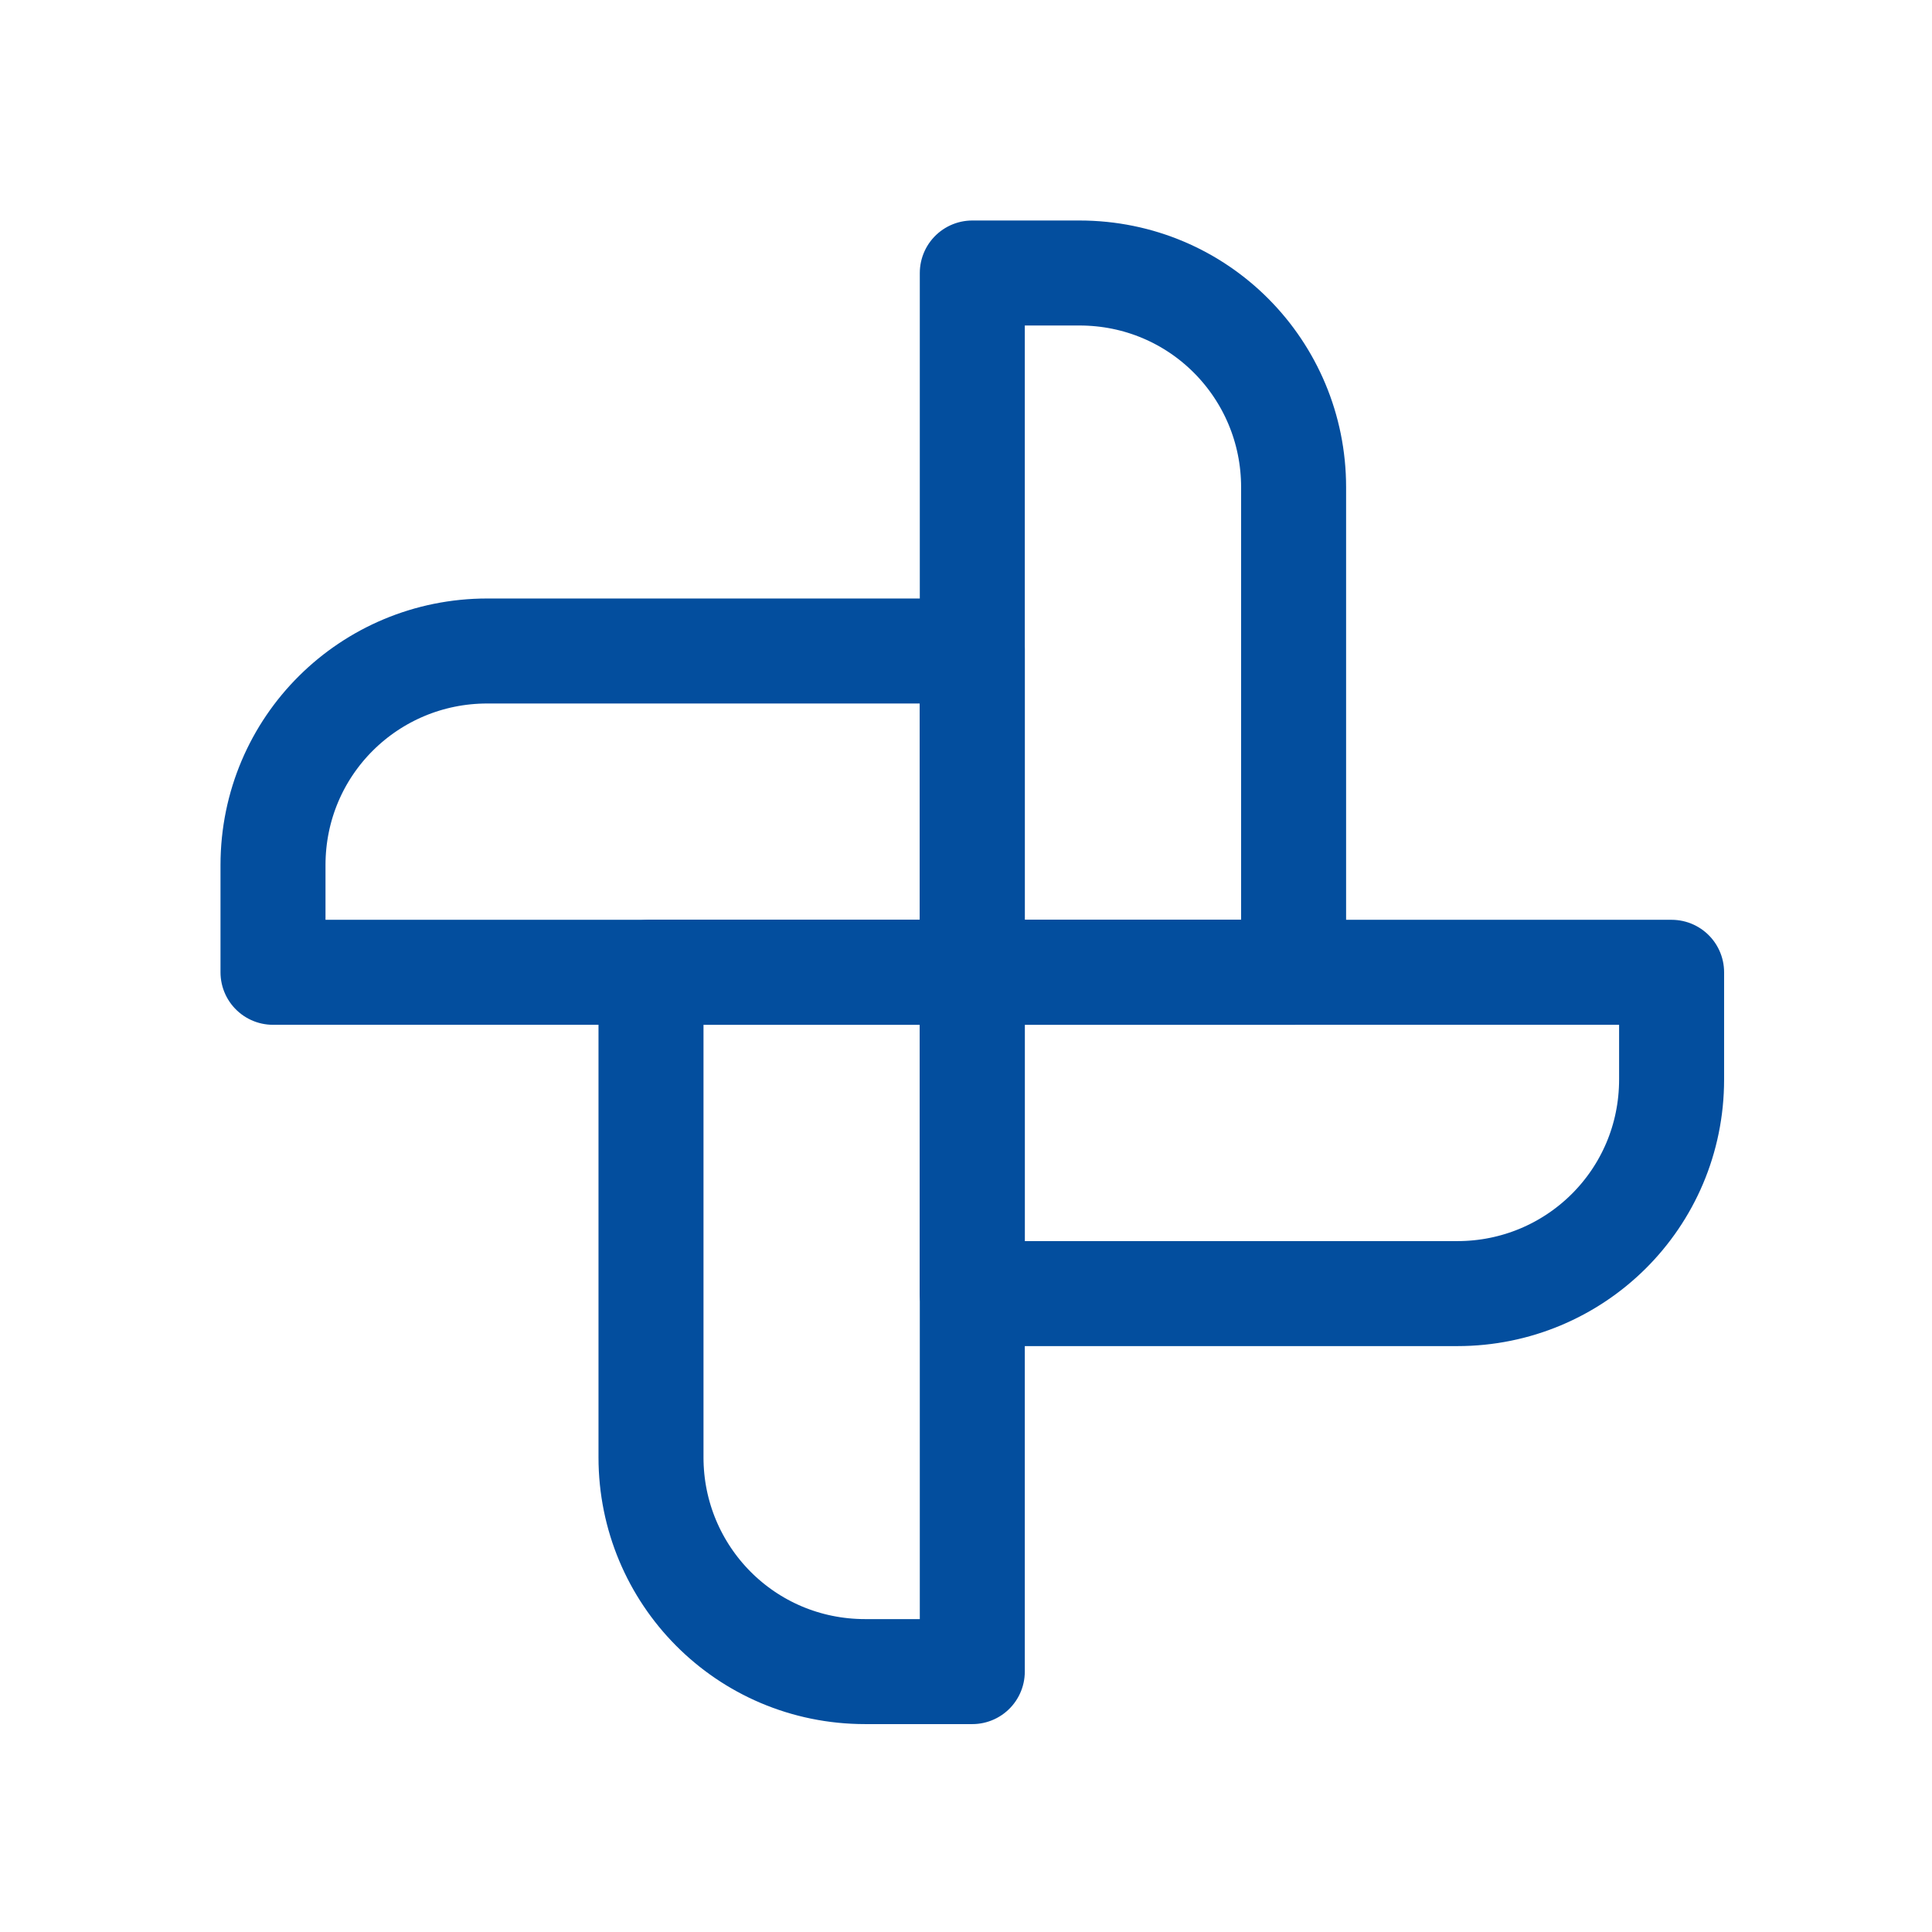
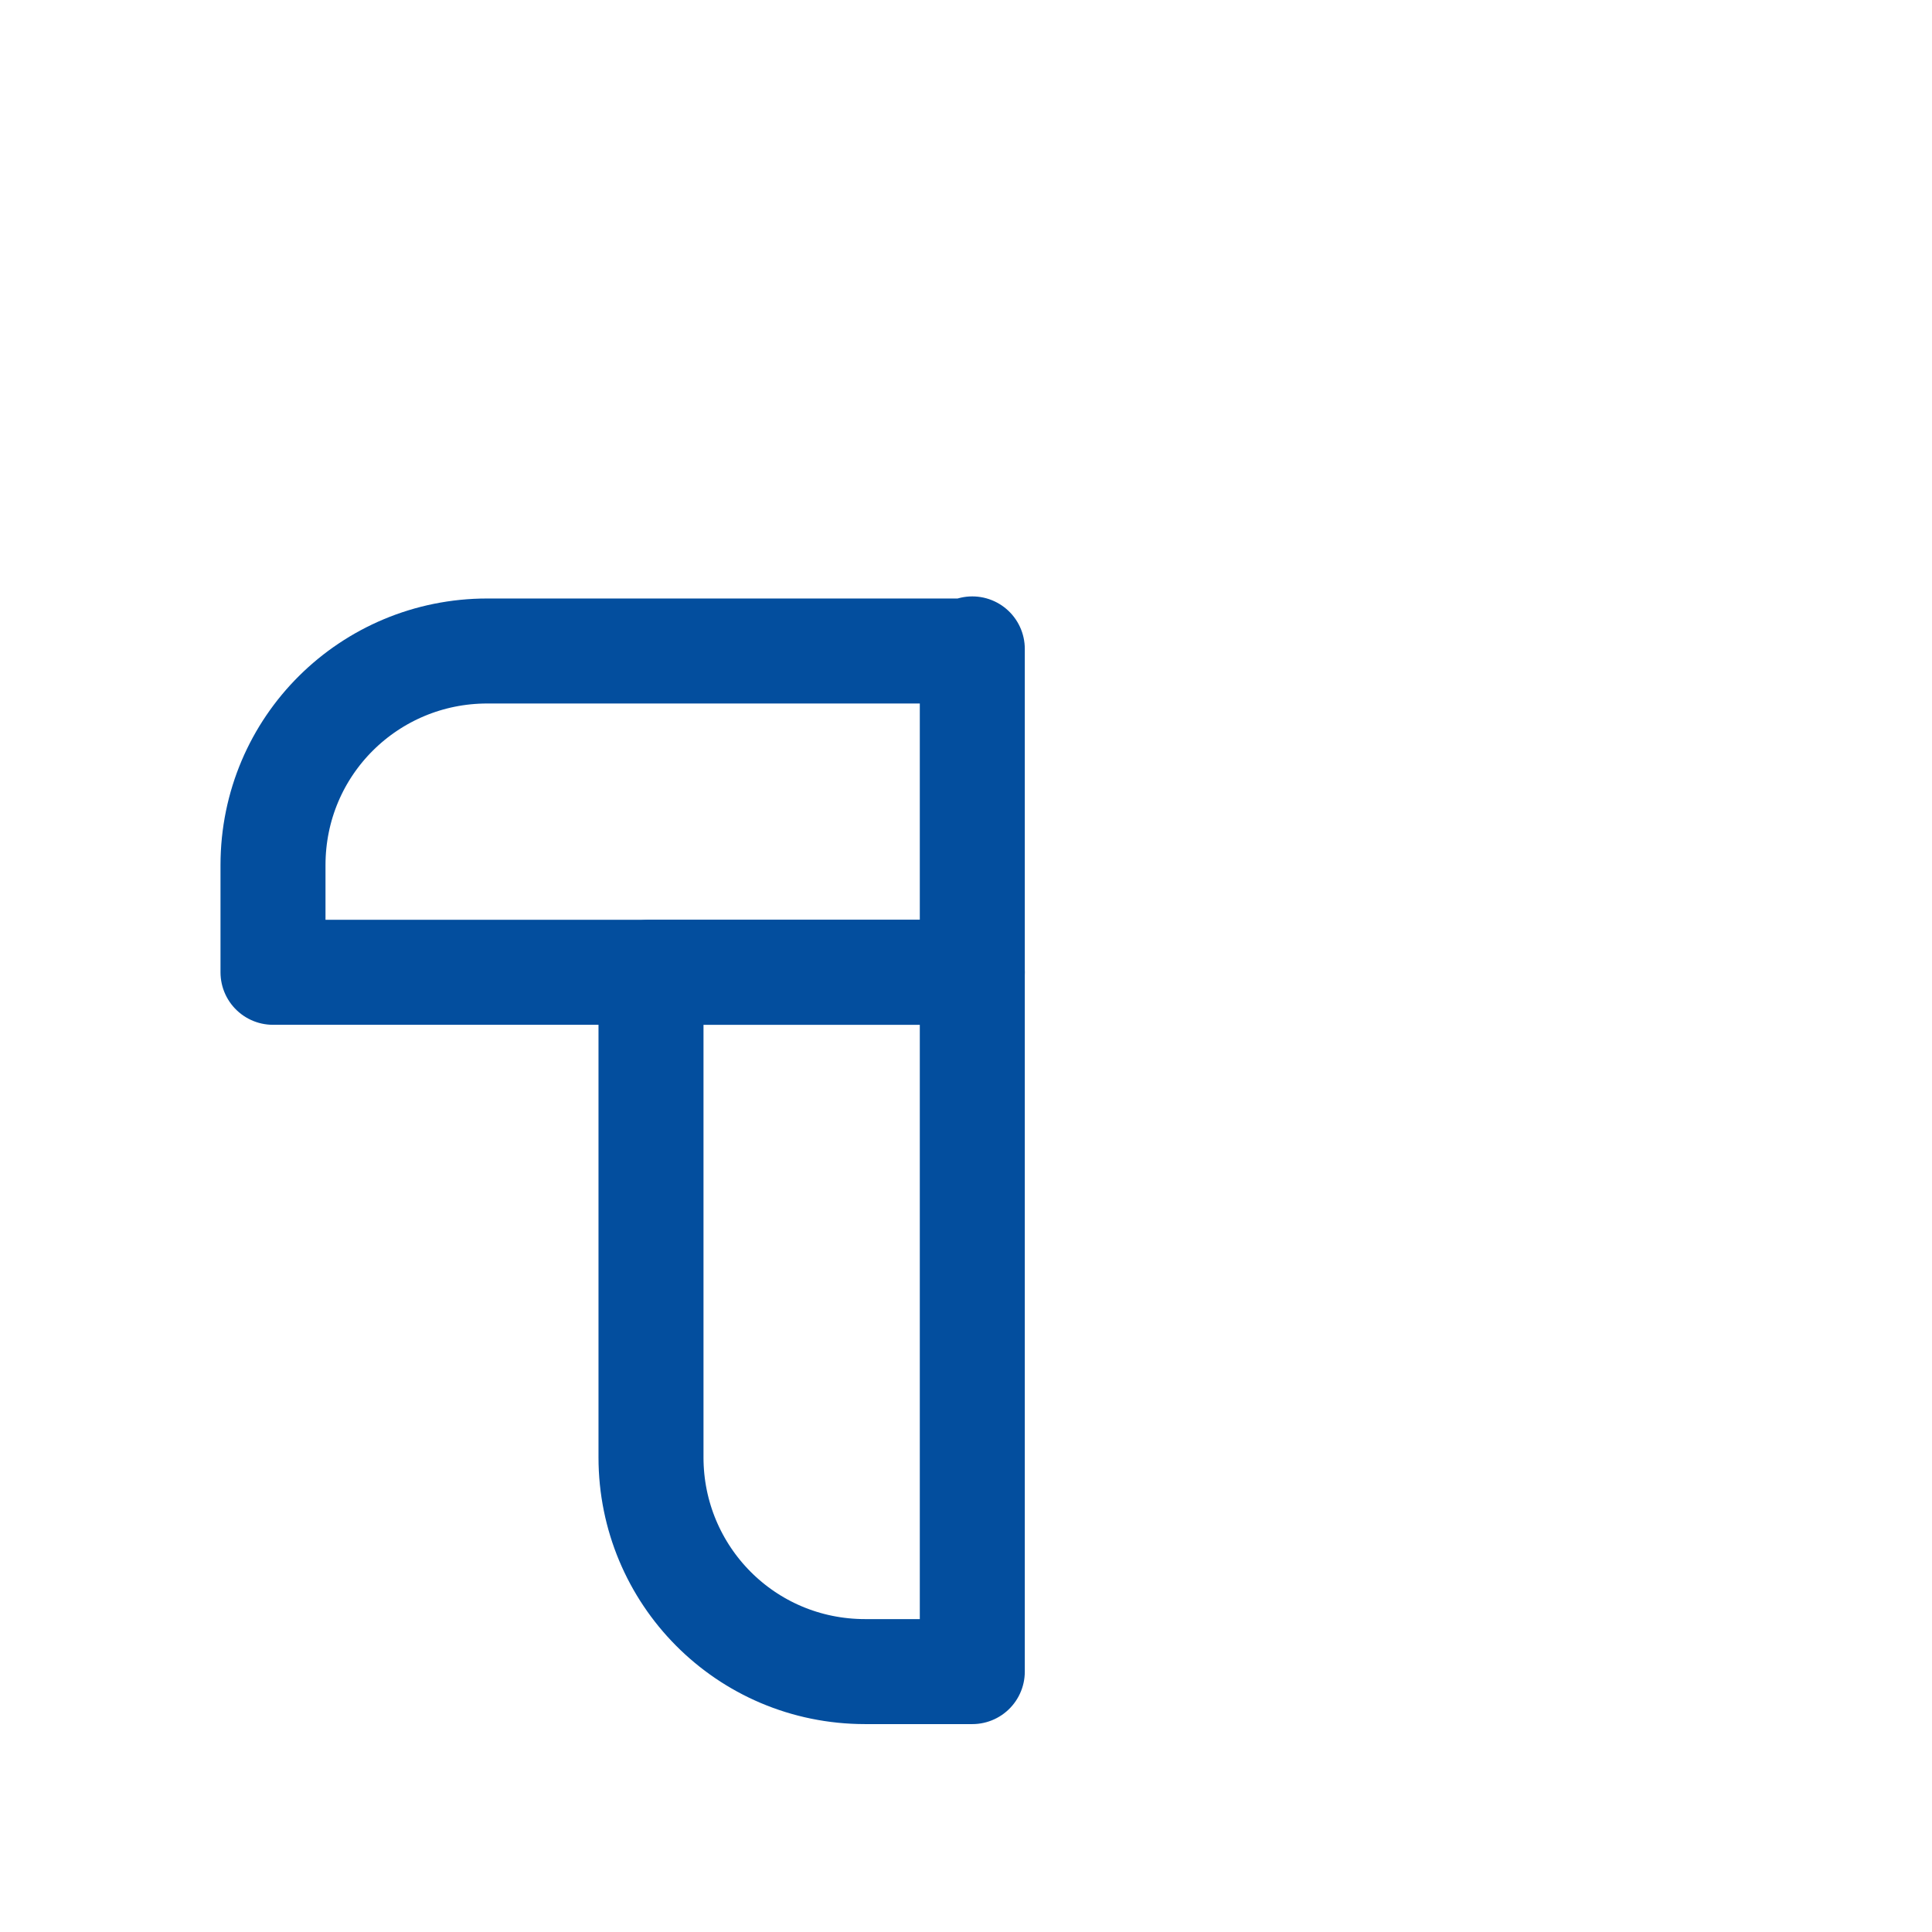
<svg xmlns="http://www.w3.org/2000/svg" version="1.1" id="icon-fan" x="0px" y="0px" viewBox="0 0 92 92" style="enable-background:new 0 0 92 92;" xml:space="preserve">
  <style type="text/css">
	.st0{fill:none;stroke:#034E9E;stroke-width:5;stroke-linecap:round;stroke-linejoin:round;}
	.st1{fill:none;}
</style>
  <g id="Gruppe_4551" transform="translate(13 13)">
    <g id="Gruppe_4514">
-       <path id="Pfad_993" class="st0" d="M33.3,0h5.1c5.7,0,10.2,4.6,10.2,10.2v23.1H33.3V0z" />
      <path id="Pfad_994" class="st0" d="M17.9,33.3h15.4v33.3h-5.1c-5.7,0-10.2-4.6-10.2-10.2l0,0V33.3z" />
-       <path id="Pfad_995" class="st0" d="M66.6,33.3v5.1c0,5.7-4.6,10.2-10.2,10.2H33.3V33.3H66.6z" />
      <path id="Pfad_996" class="st0" d="M33.3,17.9v15.4H0v-5.1c0-5.7,4.6-10.2,10.2-10.2l0,0H33.3z" />
    </g>
  </g>
  <rect id="Rechteck_2385" class="st1" width="92" height="92" />
</svg>